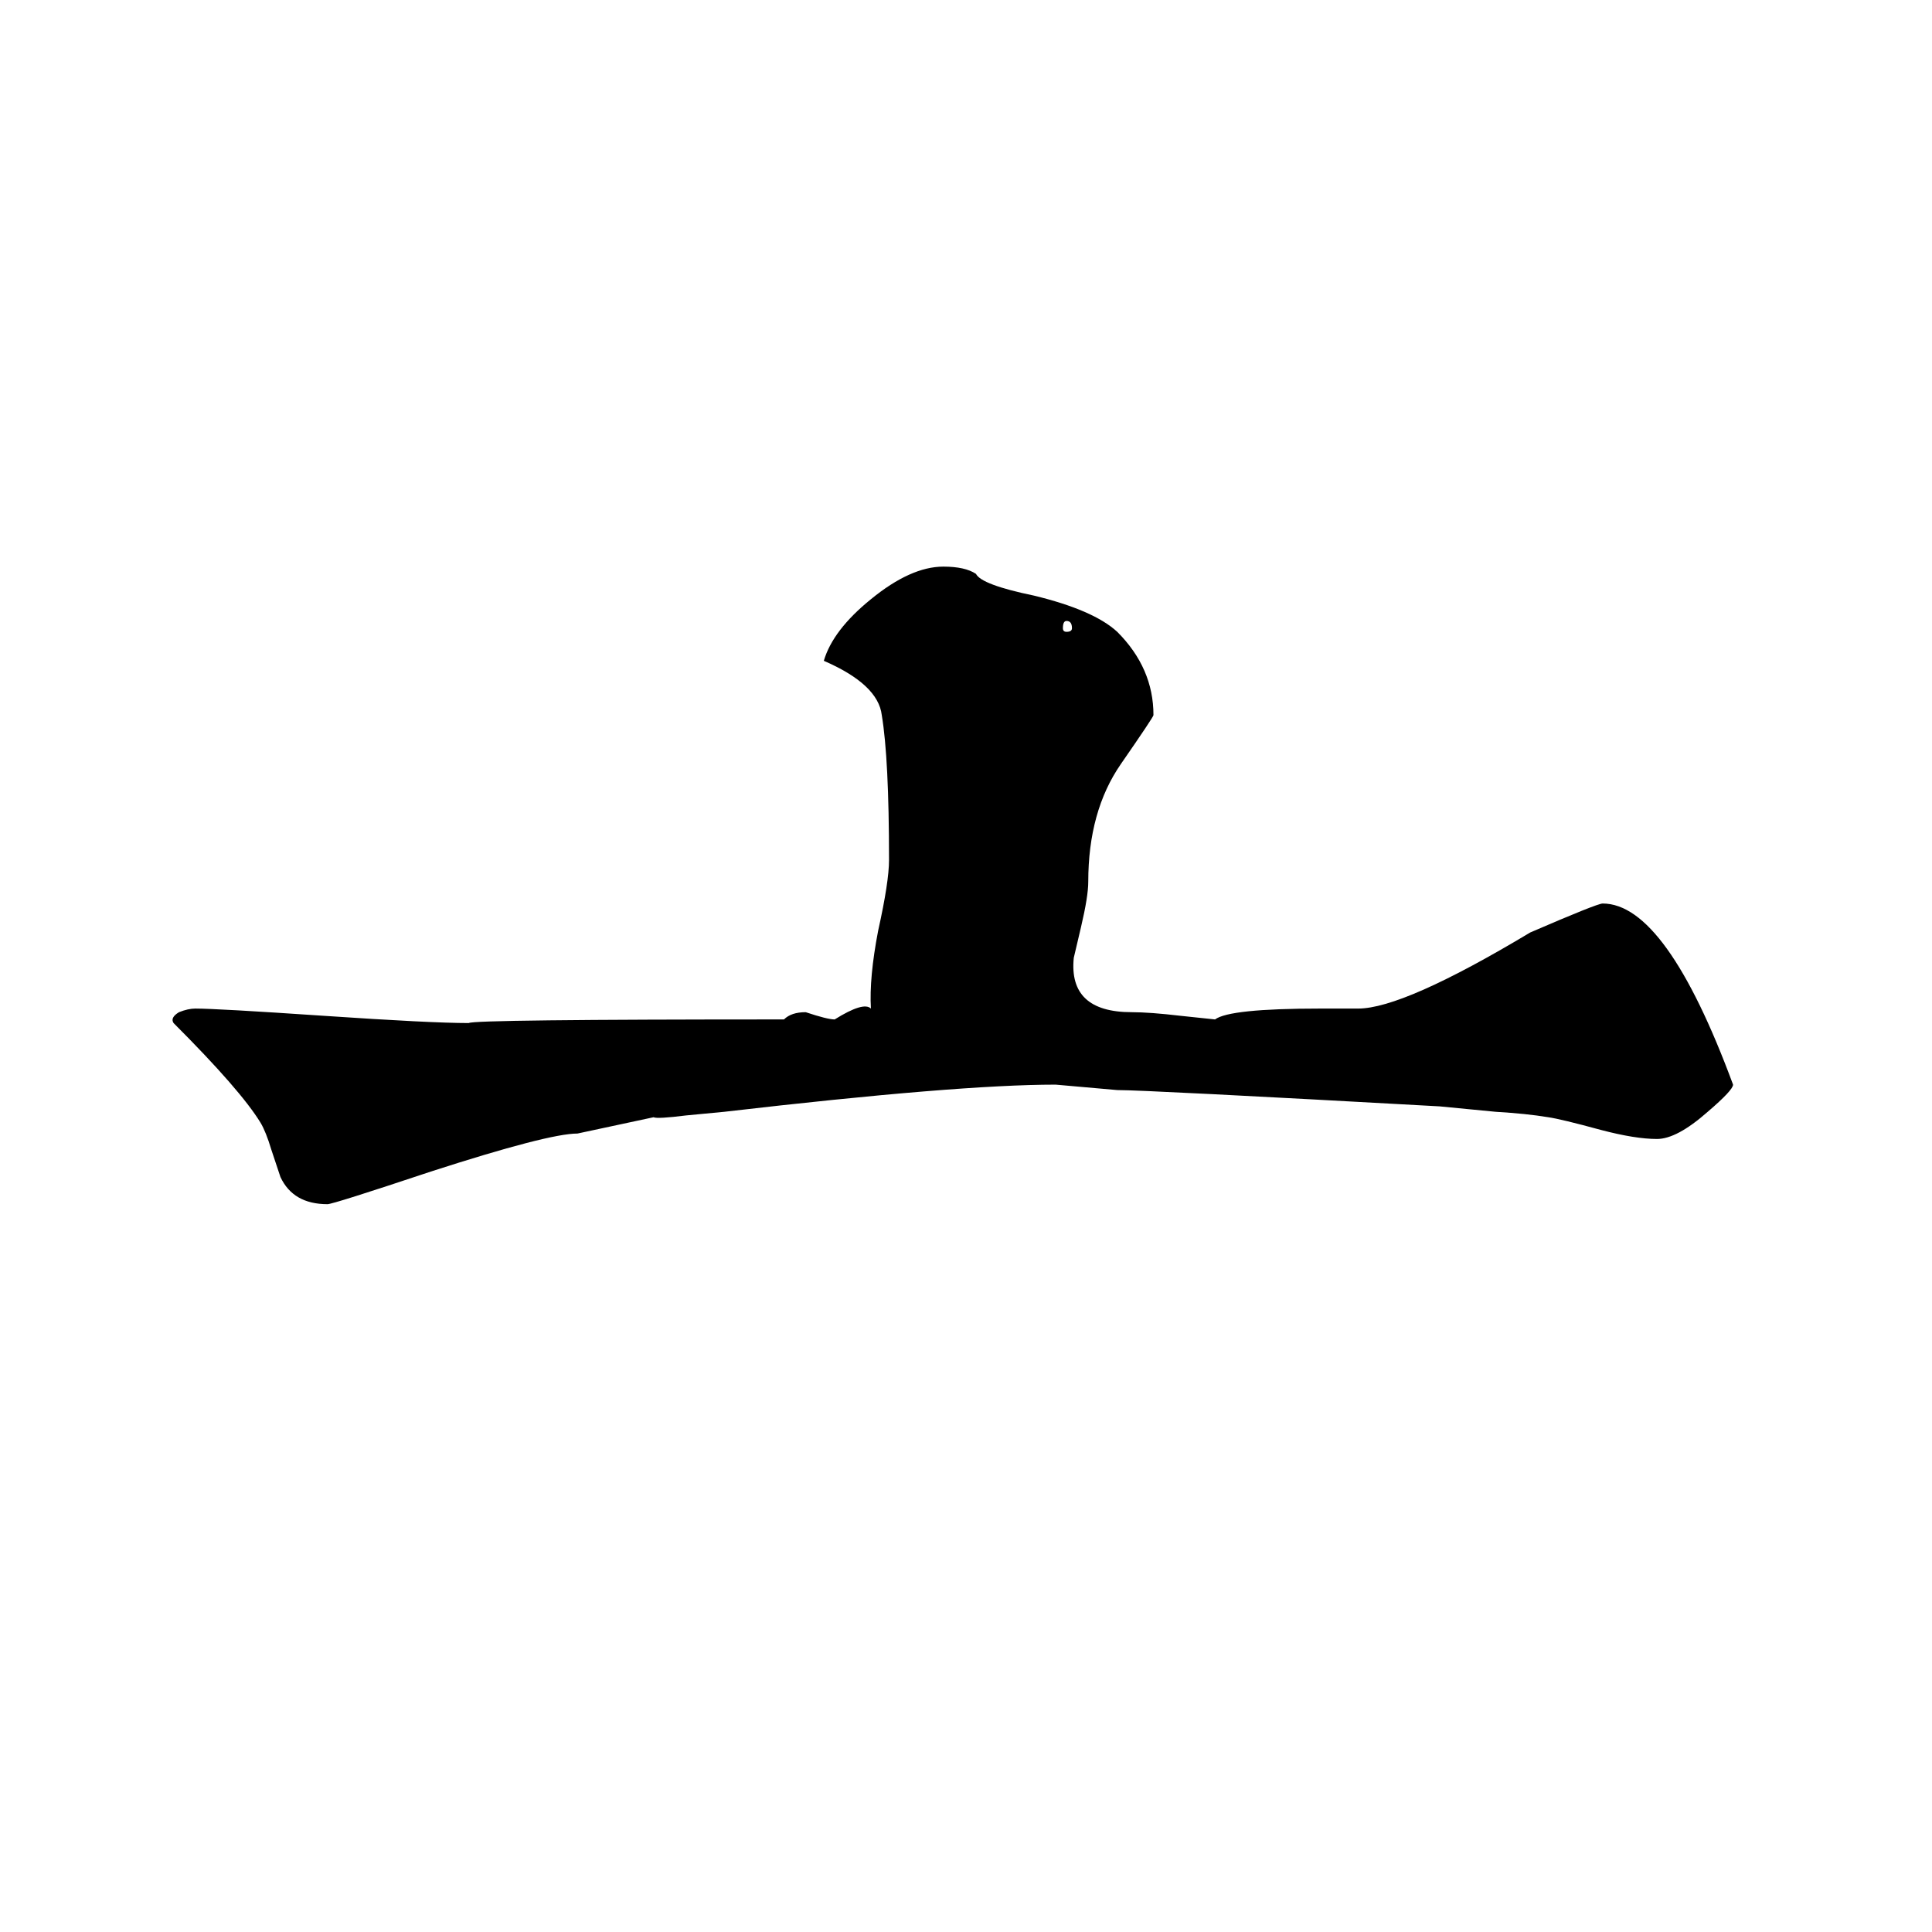
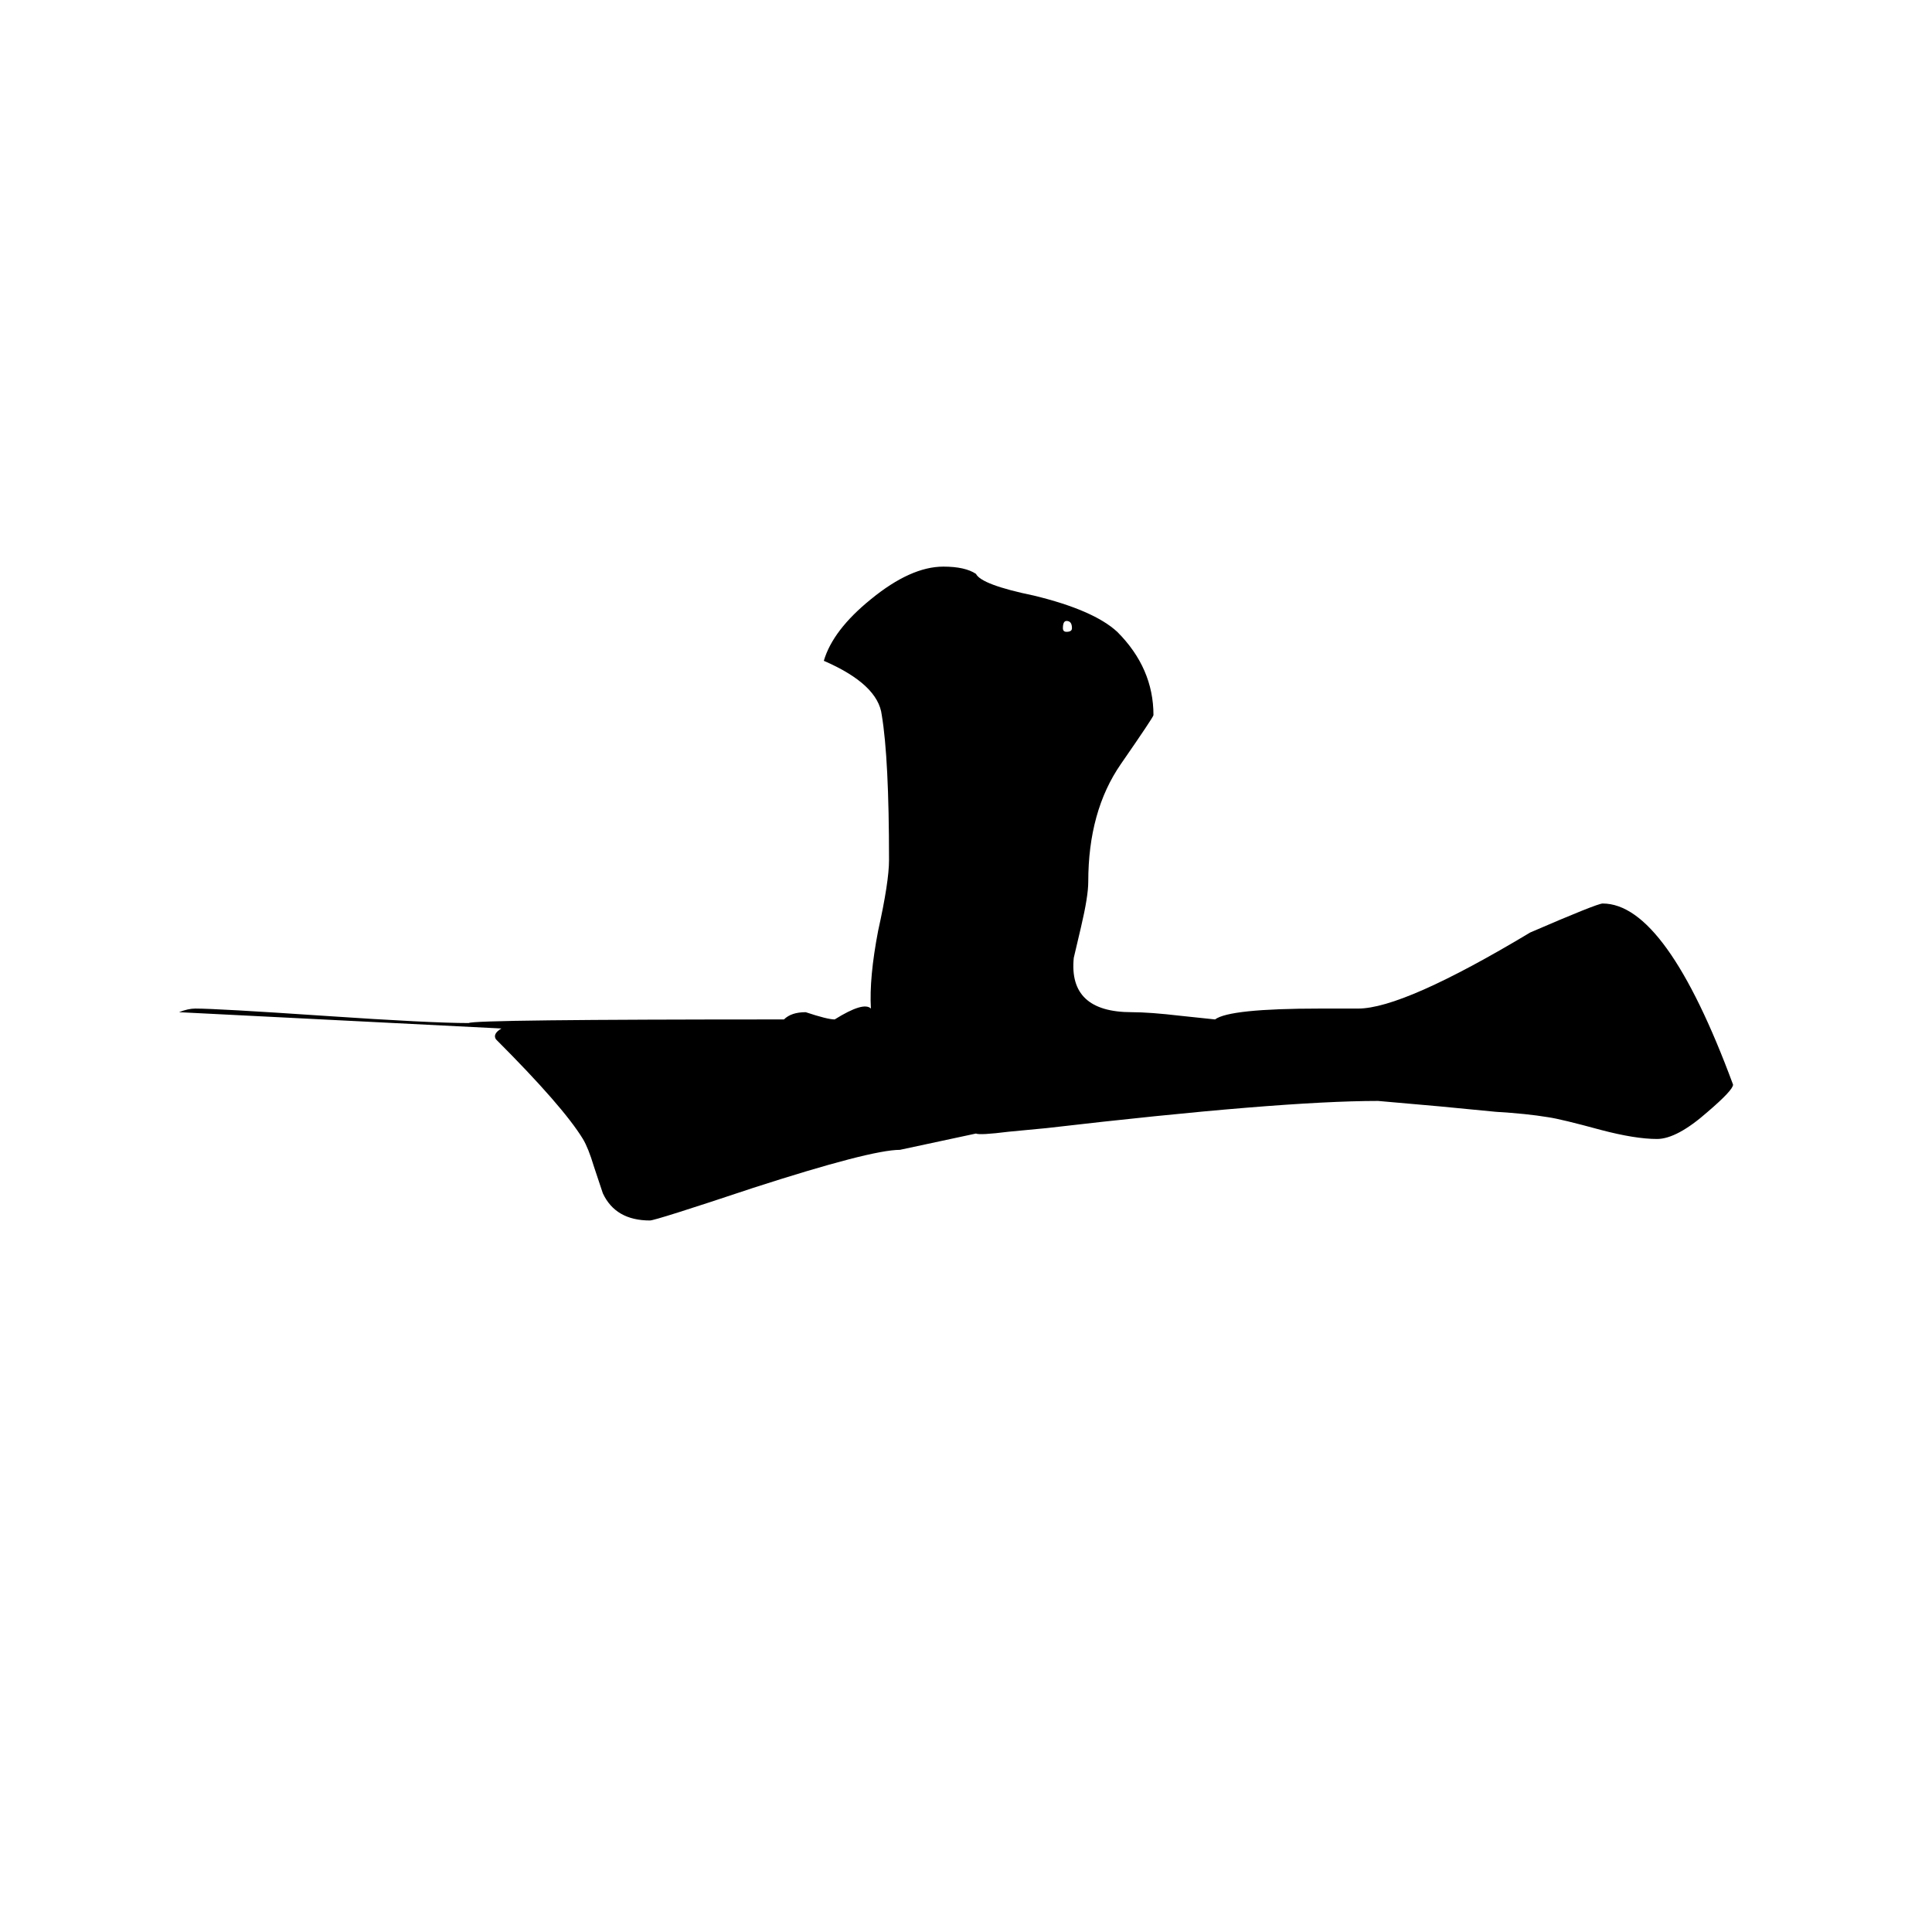
<svg xmlns="http://www.w3.org/2000/svg" height="640" width="640" version="1.1">
  <g transform="translate(0 -412.36)">
    <g>
-       <path d="m59.3 747.66q3-1.2 5.4-1.2 7.2 0 42.6 2.4t48 2.4q1.2-1.2 104.4-1.2 2.4-2.4 7.2-2.4 7.2 2.4 9.6 2.4 9.6-6 12-3.6-0.6-10.2 2.4-25.8 3.6-16.2 3.6-23.4 0-33.6-2.4-48-1.2-10.2-19.2-18 3-10.2 15.6-20.4 13.2-10.8 24-10.8 7.2 0 10.8 2.4 1.8 3.6 19.2 7.2 19.8 4.8 27.6 12 12 12 12 27.6 0 0.6-10.8 16.2t-10.8 39q0 4.8-2.4 15l-2.4 10.2q-1.8 18 19.2 18 6 0 16.2 1.2l11.4 1.2q4.8-3.6 34.8-3.6h12.6q15 0 57-25.2 22.2-9.6 24-9.6 21 0 43.2 60 0 1.8-8.4 9-10.2 9-16.8 9-7.2 0-18.6-3-13.2-3.6-17.4-4.2-7.2-1.2-17.4-1.8l-18.6-1.8q-97.2-5.4-106.8-5.4l-20.4-1.8q-32.4 0-109.8 9l-12.6 1.2q-9.6 1.2-10.8 0.6l-25.2 5.4q-9.6 0-48.6 12.6-32.4 10.8-34.2 10.8-11.4 0-15.6-9l-3-9q-1.8-6-3.6-9-6.6-10.8-28.8-33-1.2-1.8 1.8-3.6zm292.8-127.2q0 1.2 1.2 1.2 1.8 0 1.8-1.2 0-2.4-1.8-2.4-1.2 0-1.2 2.4z" />
+       <path d="m59.3 747.66q3-1.2 5.4-1.2 7.2 0 42.6 2.4t48 2.4q1.2-1.2 104.4-1.2 2.4-2.4 7.2-2.4 7.2 2.4 9.6 2.4 9.6-6 12-3.6-0.6-10.2 2.4-25.8 3.6-16.2 3.6-23.4 0-33.6-2.4-48-1.2-10.2-19.2-18 3-10.2 15.6-20.4 13.2-10.8 24-10.8 7.2 0 10.8 2.4 1.8 3.6 19.2 7.2 19.8 4.8 27.6 12 12 12 12 27.6 0 0.6-10.8 16.2t-10.8 39q0 4.8-2.4 15l-2.4 10.2q-1.8 18 19.2 18 6 0 16.2 1.2l11.4 1.2q4.8-3.6 34.8-3.6h12.6q15 0 57-25.2 22.2-9.6 24-9.6 21 0 43.2 60 0 1.8-8.4 9-10.2 9-16.8 9-7.2 0-18.6-3-13.2-3.6-17.4-4.2-7.2-1.2-17.4-1.8l-18.6-1.8l-20.4-1.8q-32.4 0-109.8 9l-12.6 1.2q-9.6 1.2-10.8 0.6l-25.2 5.4q-9.6 0-48.6 12.6-32.4 10.8-34.2 10.8-11.4 0-15.6-9l-3-9q-1.8-6-3.6-9-6.6-10.8-28.8-33-1.2-1.8 1.8-3.6zm292.8-127.2q0 1.2 1.2 1.2 1.8 0 1.8-1.2 0-2.4-1.8-2.4-1.2 0-1.2 2.4z" />
    </g>
  </g>
</svg>